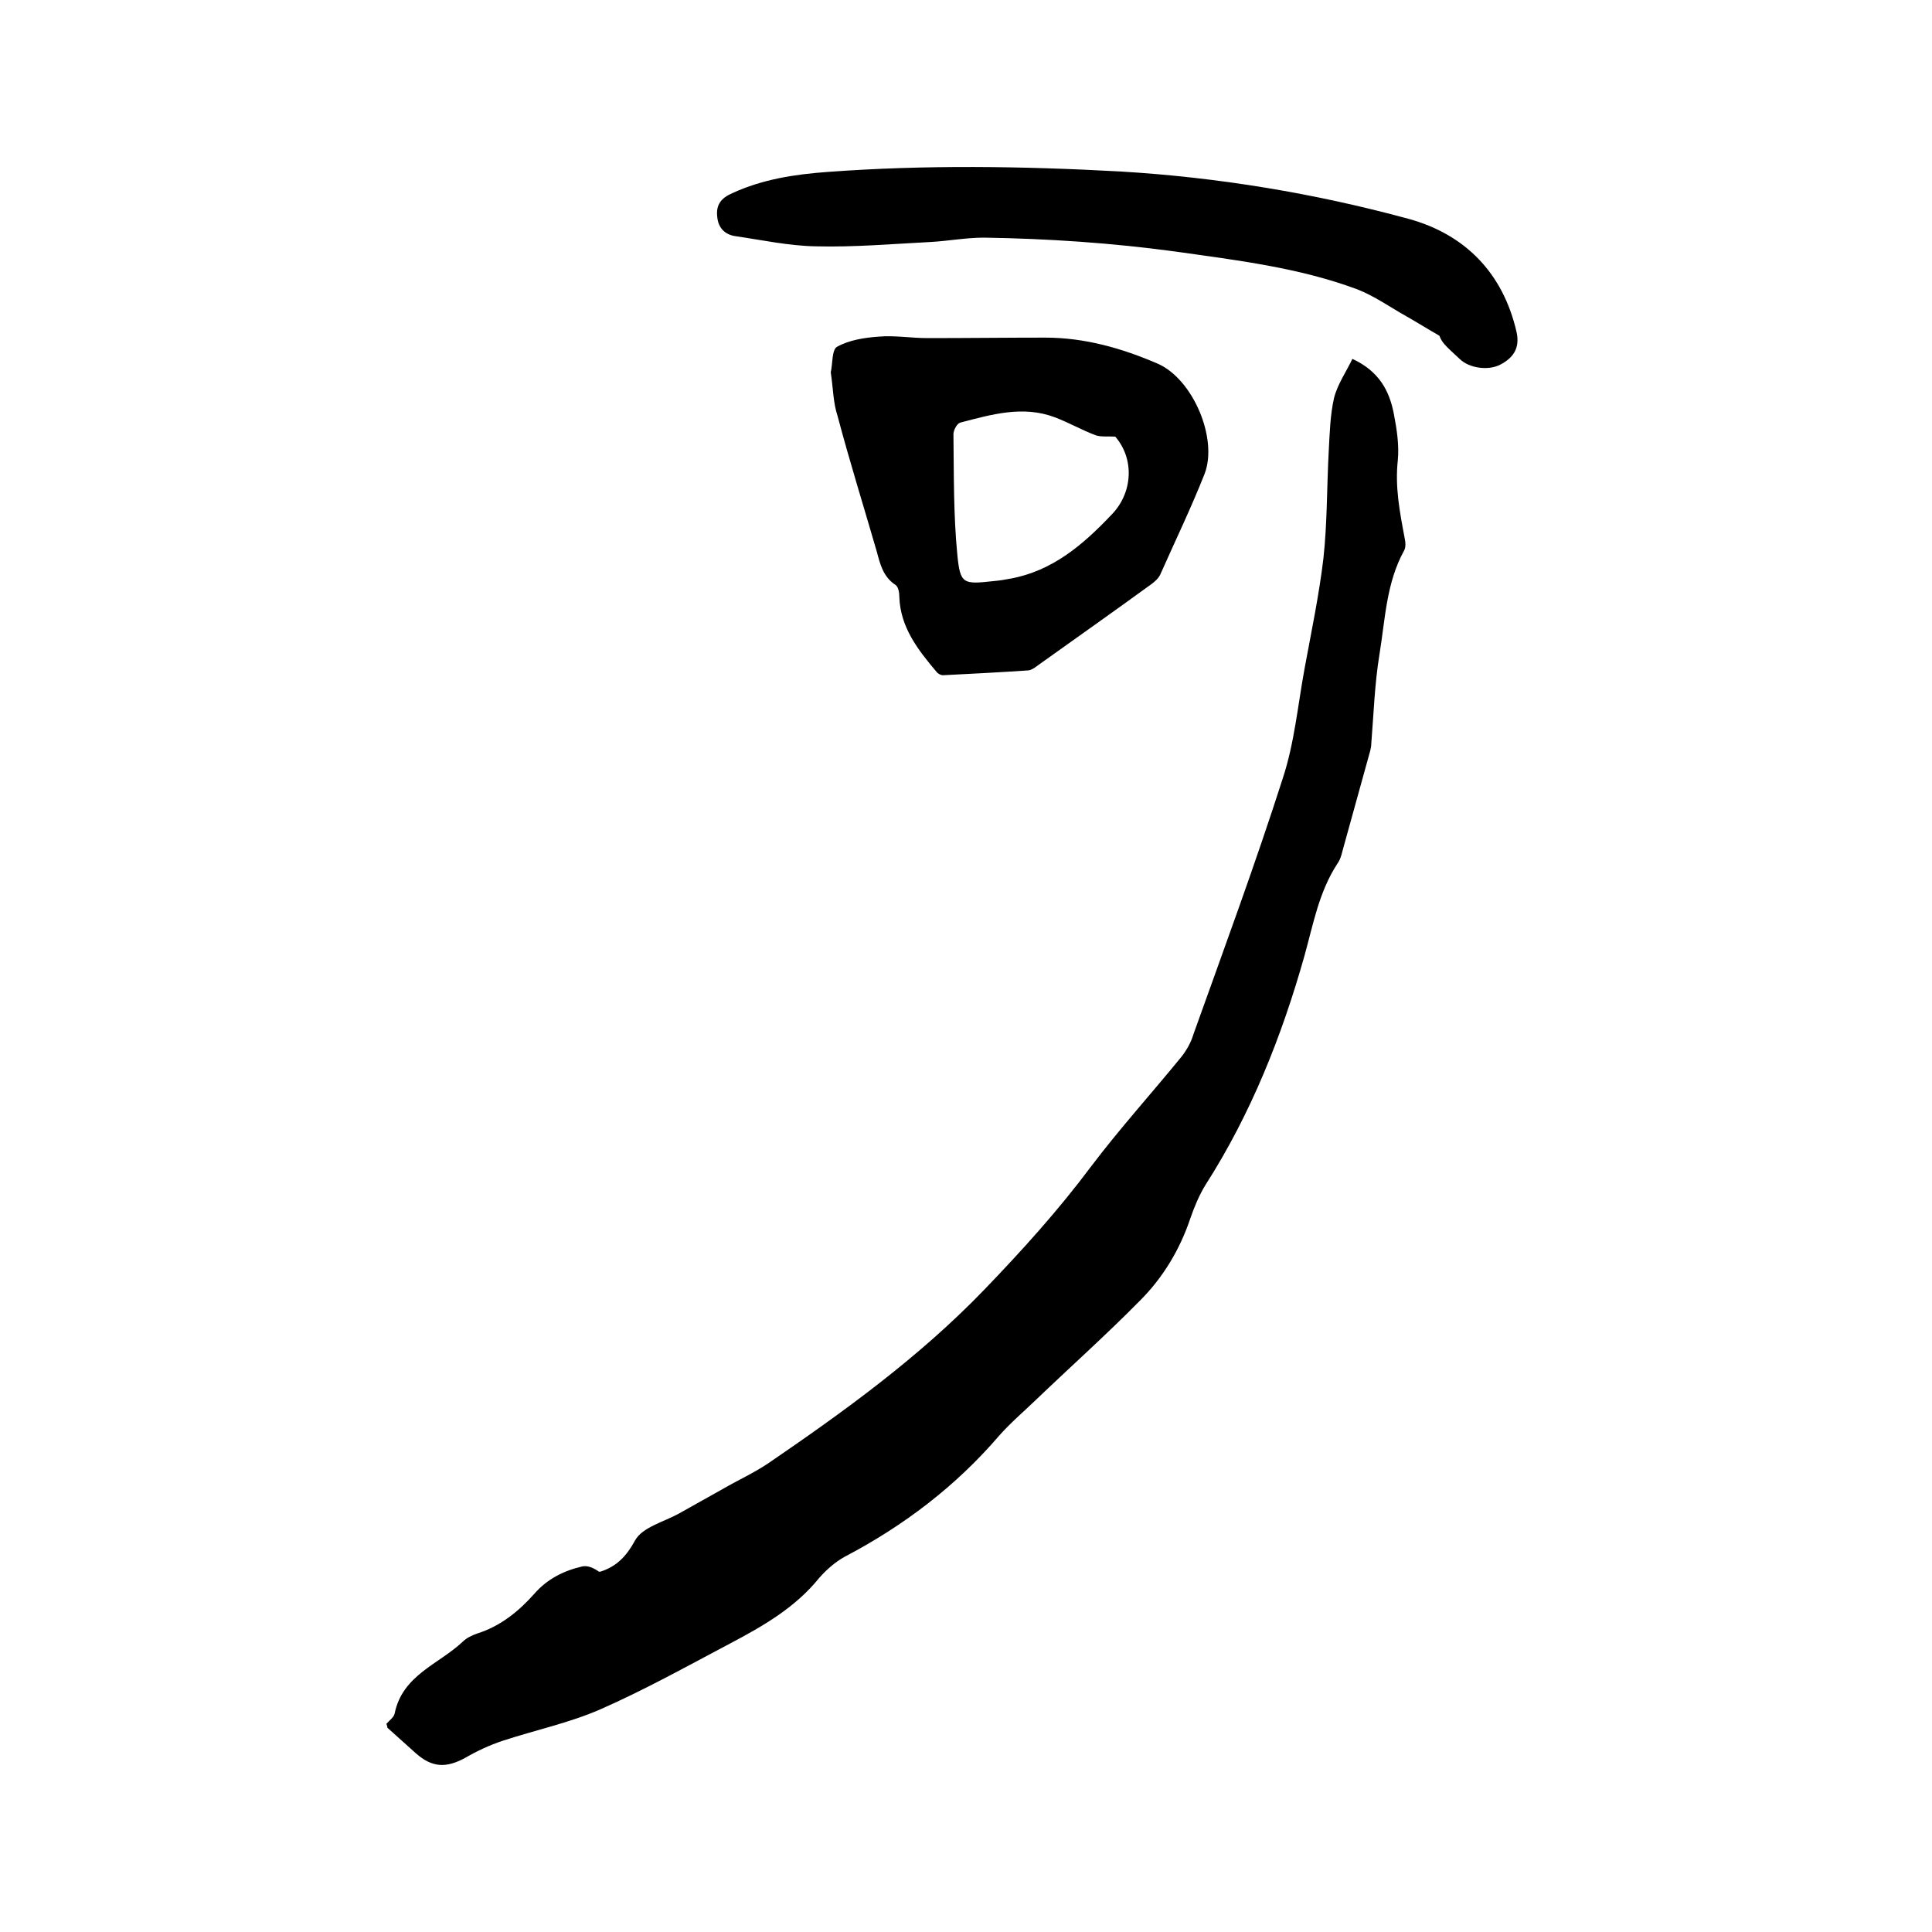
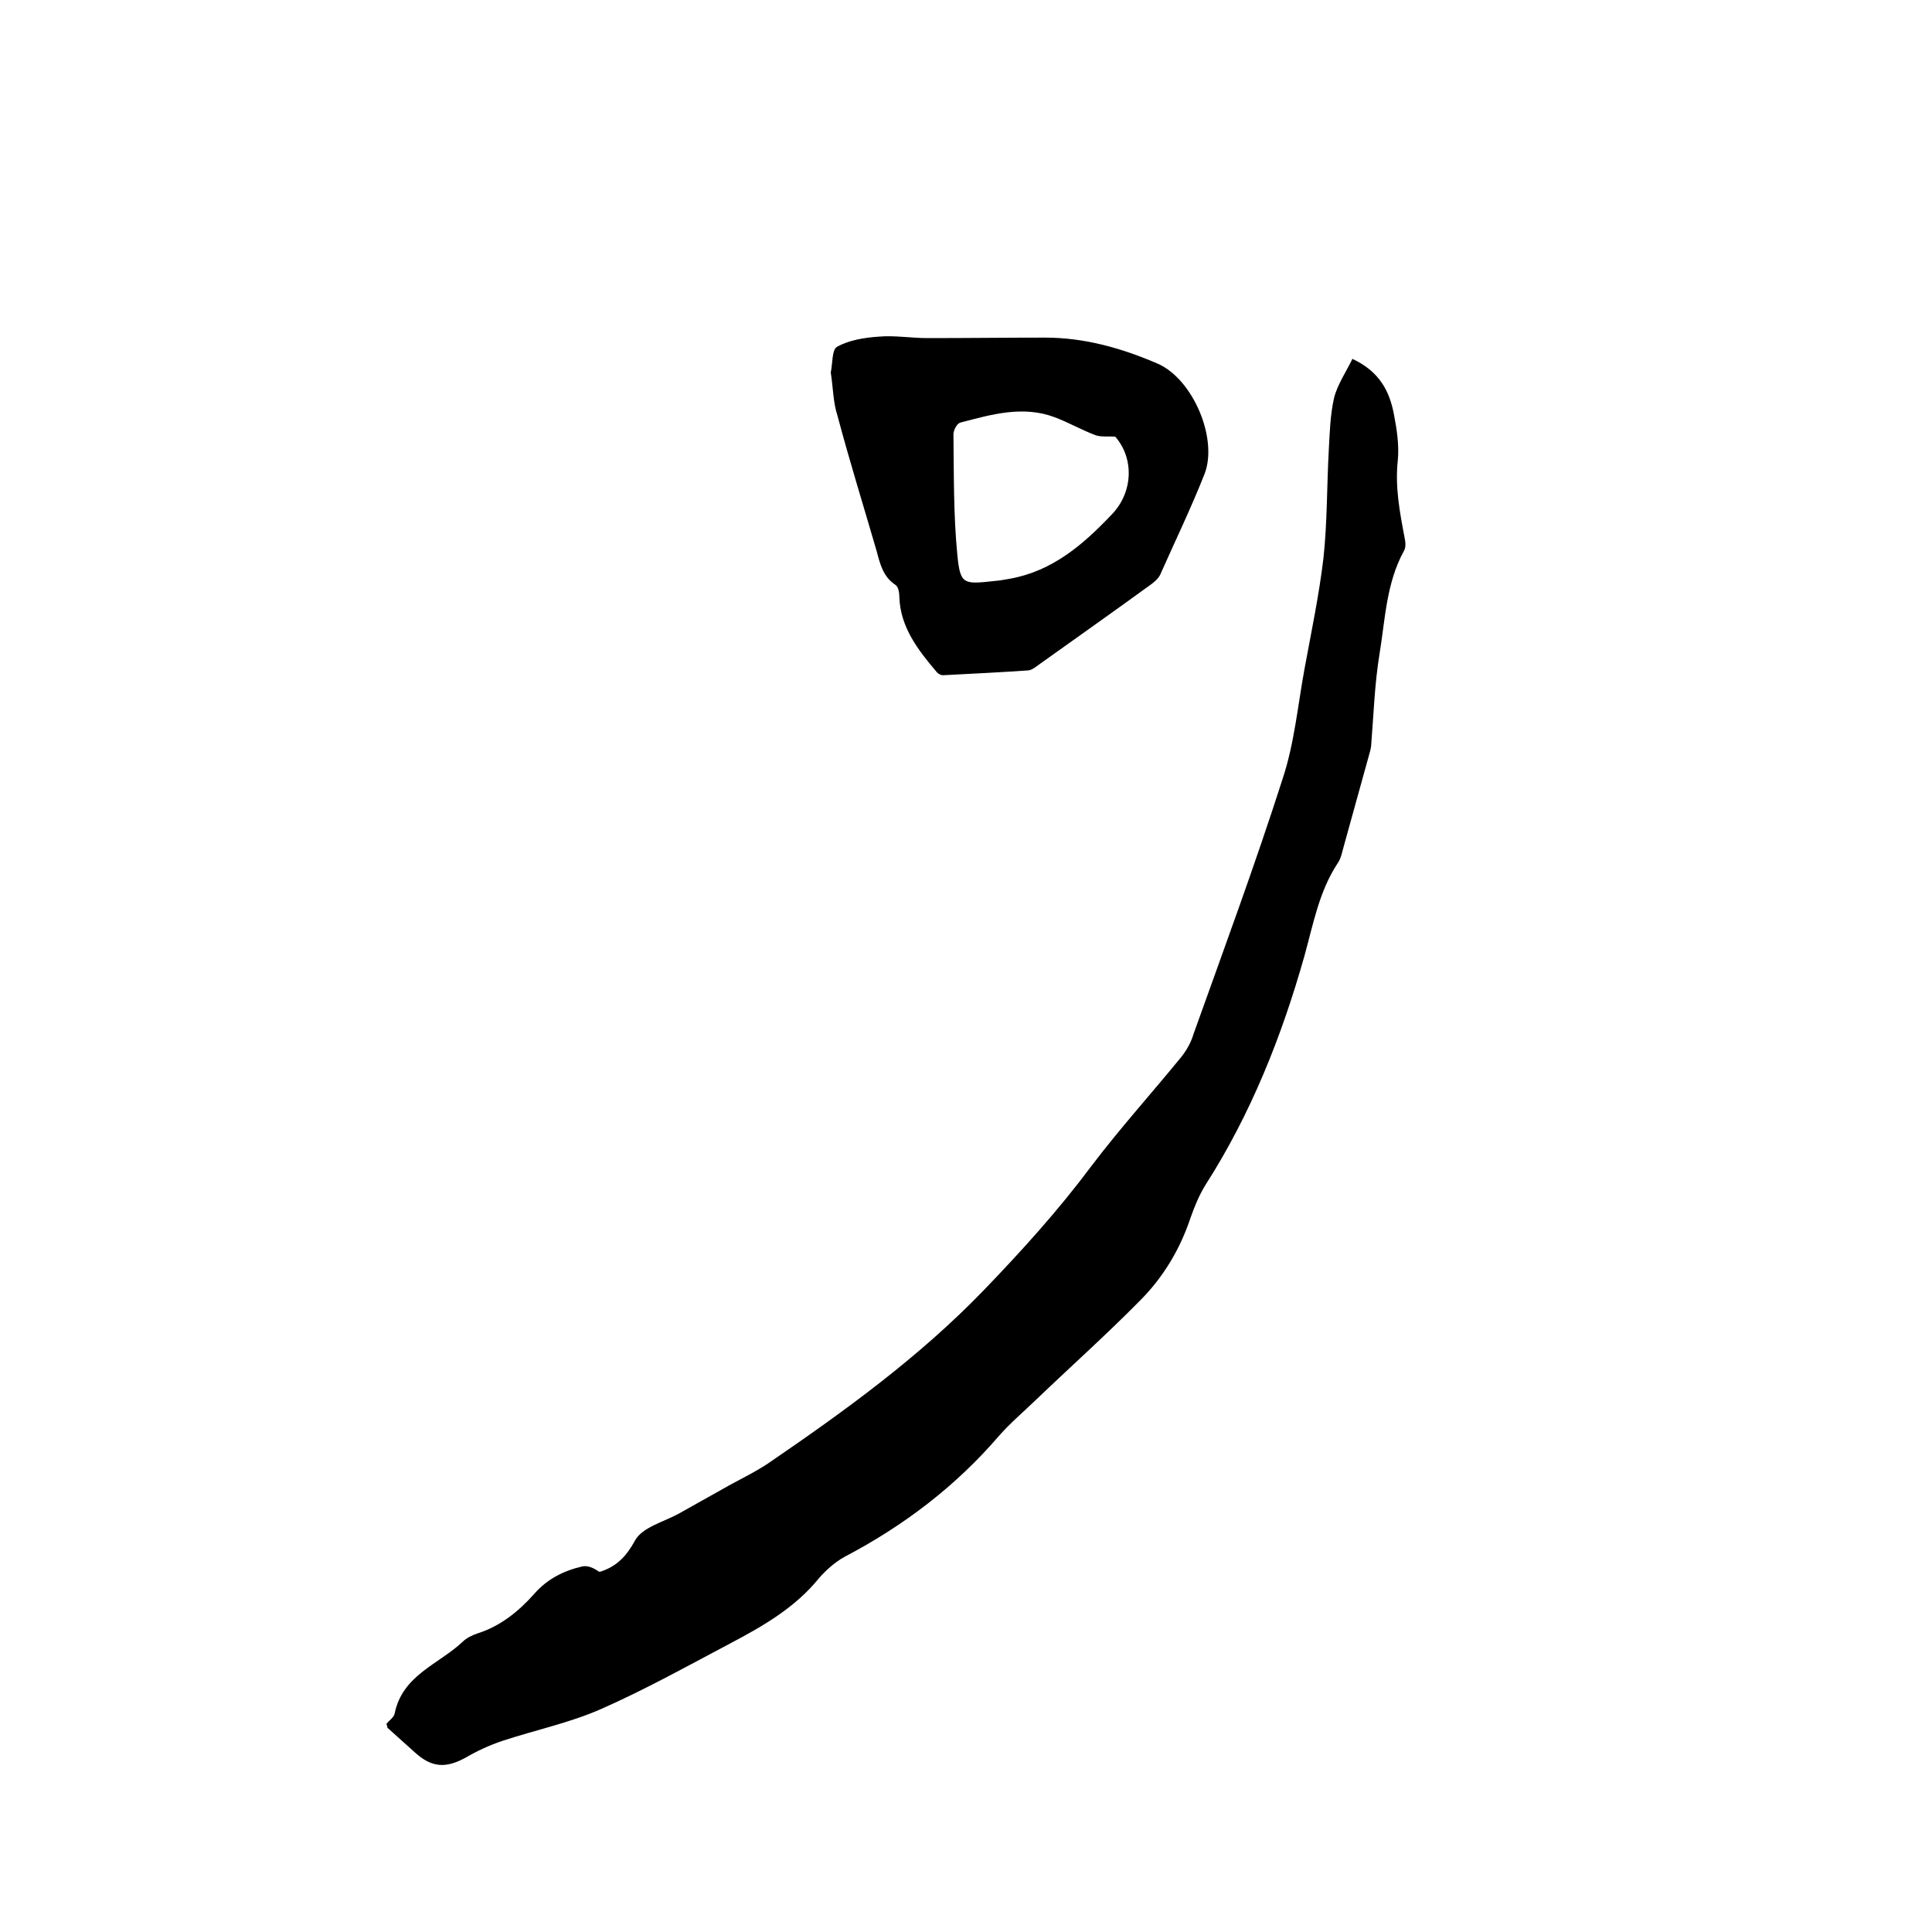
<svg xmlns="http://www.w3.org/2000/svg" enable-background="new 0 0 400 400" viewBox="0 0 400 400">
  <path d="m80 356.9c.6-.7 1.5-1.3 1.7-2.1 1.6-8 9.1-10.2 14.1-14.9.8-.8 1.9-1.3 3-1.7 4.8-1.5 8.6-4.6 11.8-8.2 2.7-3.1 6.1-4.8 10-5.7 1.1-.2 2.3.3 3.4 1.1h.3c3.4-1.1 5.4-3.2 7.2-6.5 1.5-2.7 5.9-3.8 9-5.5 3-1.7 6.1-3.4 9.1-5.1 3.1-1.8 6.4-3.3 9.4-5.3 15.8-10.8 31.3-22 44.7-35.9 7.9-8.2 15.4-16.5 22.2-25.6 5.9-7.8 12.5-15.1 18.7-22.7 1.1-1.4 2-3 2.5-4.7 6.3-17.6 12.8-35.2 18.5-53 2.4-7.3 3.1-15.1 4.5-22.7s3-15.2 3.9-22.8c.8-7.3.7-14.8 1.1-22.2.2-3.7.3-7.5 1.1-11 .7-2.8 2.5-5.4 3.8-8.1 5.6 2.6 7.7 6.7 8.6 11.5.6 3.1 1.1 6.4.8 9.5-.6 5.5.4 10.7 1.4 16 .2.9.3 2-.1 2.7-3.7 6.7-3.9 14.2-5.1 21.5-1 6.1-1.2 12.4-1.7 18.6 0 .4-.1.8-.2 1.3-1.8 6.5-3.6 13-5.4 19.5-.4 1.3-.6 2.8-1.4 3.9-3.8 5.8-5 12.5-6.8 19-4.7 16.7-11.1 32.8-20.5 47.5-1.3 2.1-2.3 4.5-3.1 6.8-2.2 6.6-5.7 12.4-10.5 17.2-7 7.1-14.4 13.7-21.6 20.6-2.5 2.4-5.2 4.7-7.5 7.3-9 10.5-19.8 18.7-32 25.1-2 1.1-3.8 2.7-5.3 4.4-5 6.2-11.7 10-18.5 13.6-8.9 4.7-17.7 9.6-26.8 13.6-6.4 2.8-13.5 4.3-20.2 6.5-2.7.9-5.3 2.1-7.7 3.5-4 2.2-6.9 2.1-10.3-.9-2-1.8-3.9-3.5-5.9-5.3 0-.3-.1-.5-.2-.8z" />
  <path d="m172 77.1c.4-1.7.2-4.7 1.3-5.3 2.5-1.4 5.7-1.9 8.6-2.1 3.3-.3 6.7.3 10.1.3 8.1 0 16.2-.1 24.4-.1s15.9 2.2 23.3 5.4c7.3 3.2 12.5 15.5 9.7 22.8-2.8 7.1-6.1 13.9-9.2 20.9-.4.8-1.2 1.5-1.9 2-7.7 5.6-15.5 11.1-23.2 16.6-.7.5-1.4 1.1-2.2 1.2-5.9.4-11.8.7-17.7 1-.4 0-1-.3-1.3-.7-3.8-4.5-7.5-9.2-7.7-15.5 0-.9-.2-2.1-.8-2.5-2.6-1.7-3.2-4.4-3.9-7-2.7-9.3-5.6-18.6-8.1-28-.9-2.7-.9-5.7-1.4-9zm58.9 13.3c-1.7-.1-3 .1-4.1-.3-2.9-1.1-5.5-2.6-8.4-3.7-6.6-2.5-13.1-.6-19.6 1.1-.7.2-1.4 1.6-1.4 2.4.1 8.3 0 16.7.8 24.9.6 6.2 1.2 6.2 7.6 5.5 1.2-.1 2.3-.3 3.4-.5 8.7-1.6 15-7 20.8-13.1 4.6-4.6 4.9-11.7.9-16.3z" />
-   <path d="m298 69.5c-2.3-1.3-4.5-2.7-6.8-4-3.4-1.9-6.6-4.2-10.2-5.6-12.1-4.5-24.8-6-37.5-7.8-13.2-1.8-26.5-2.7-39.8-2.9-3.7 0-7.4.7-11 .9-7.9.4-15.8 1.1-23.8.9-5.6-.1-11.1-1.3-16.6-2.1-2.2-.3-3.6-1.7-3.8-4-.3-2.5.8-3.9 3.1-4.9 6.3-2.9 12.9-3.9 19.7-4.4 20.2-1.5 40.4-1.2 60.6-.1 20.2 1.2 40.2 4.5 59.7 9.8 11.7 3.2 19.6 11.2 22.4 23.5.7 3.3-.7 5.3-3.4 6.7-2.5 1.3-6.4.7-8.3-1.1-3.5-3.2-3.7-3.5-4.3-4.9z" />
</svg>